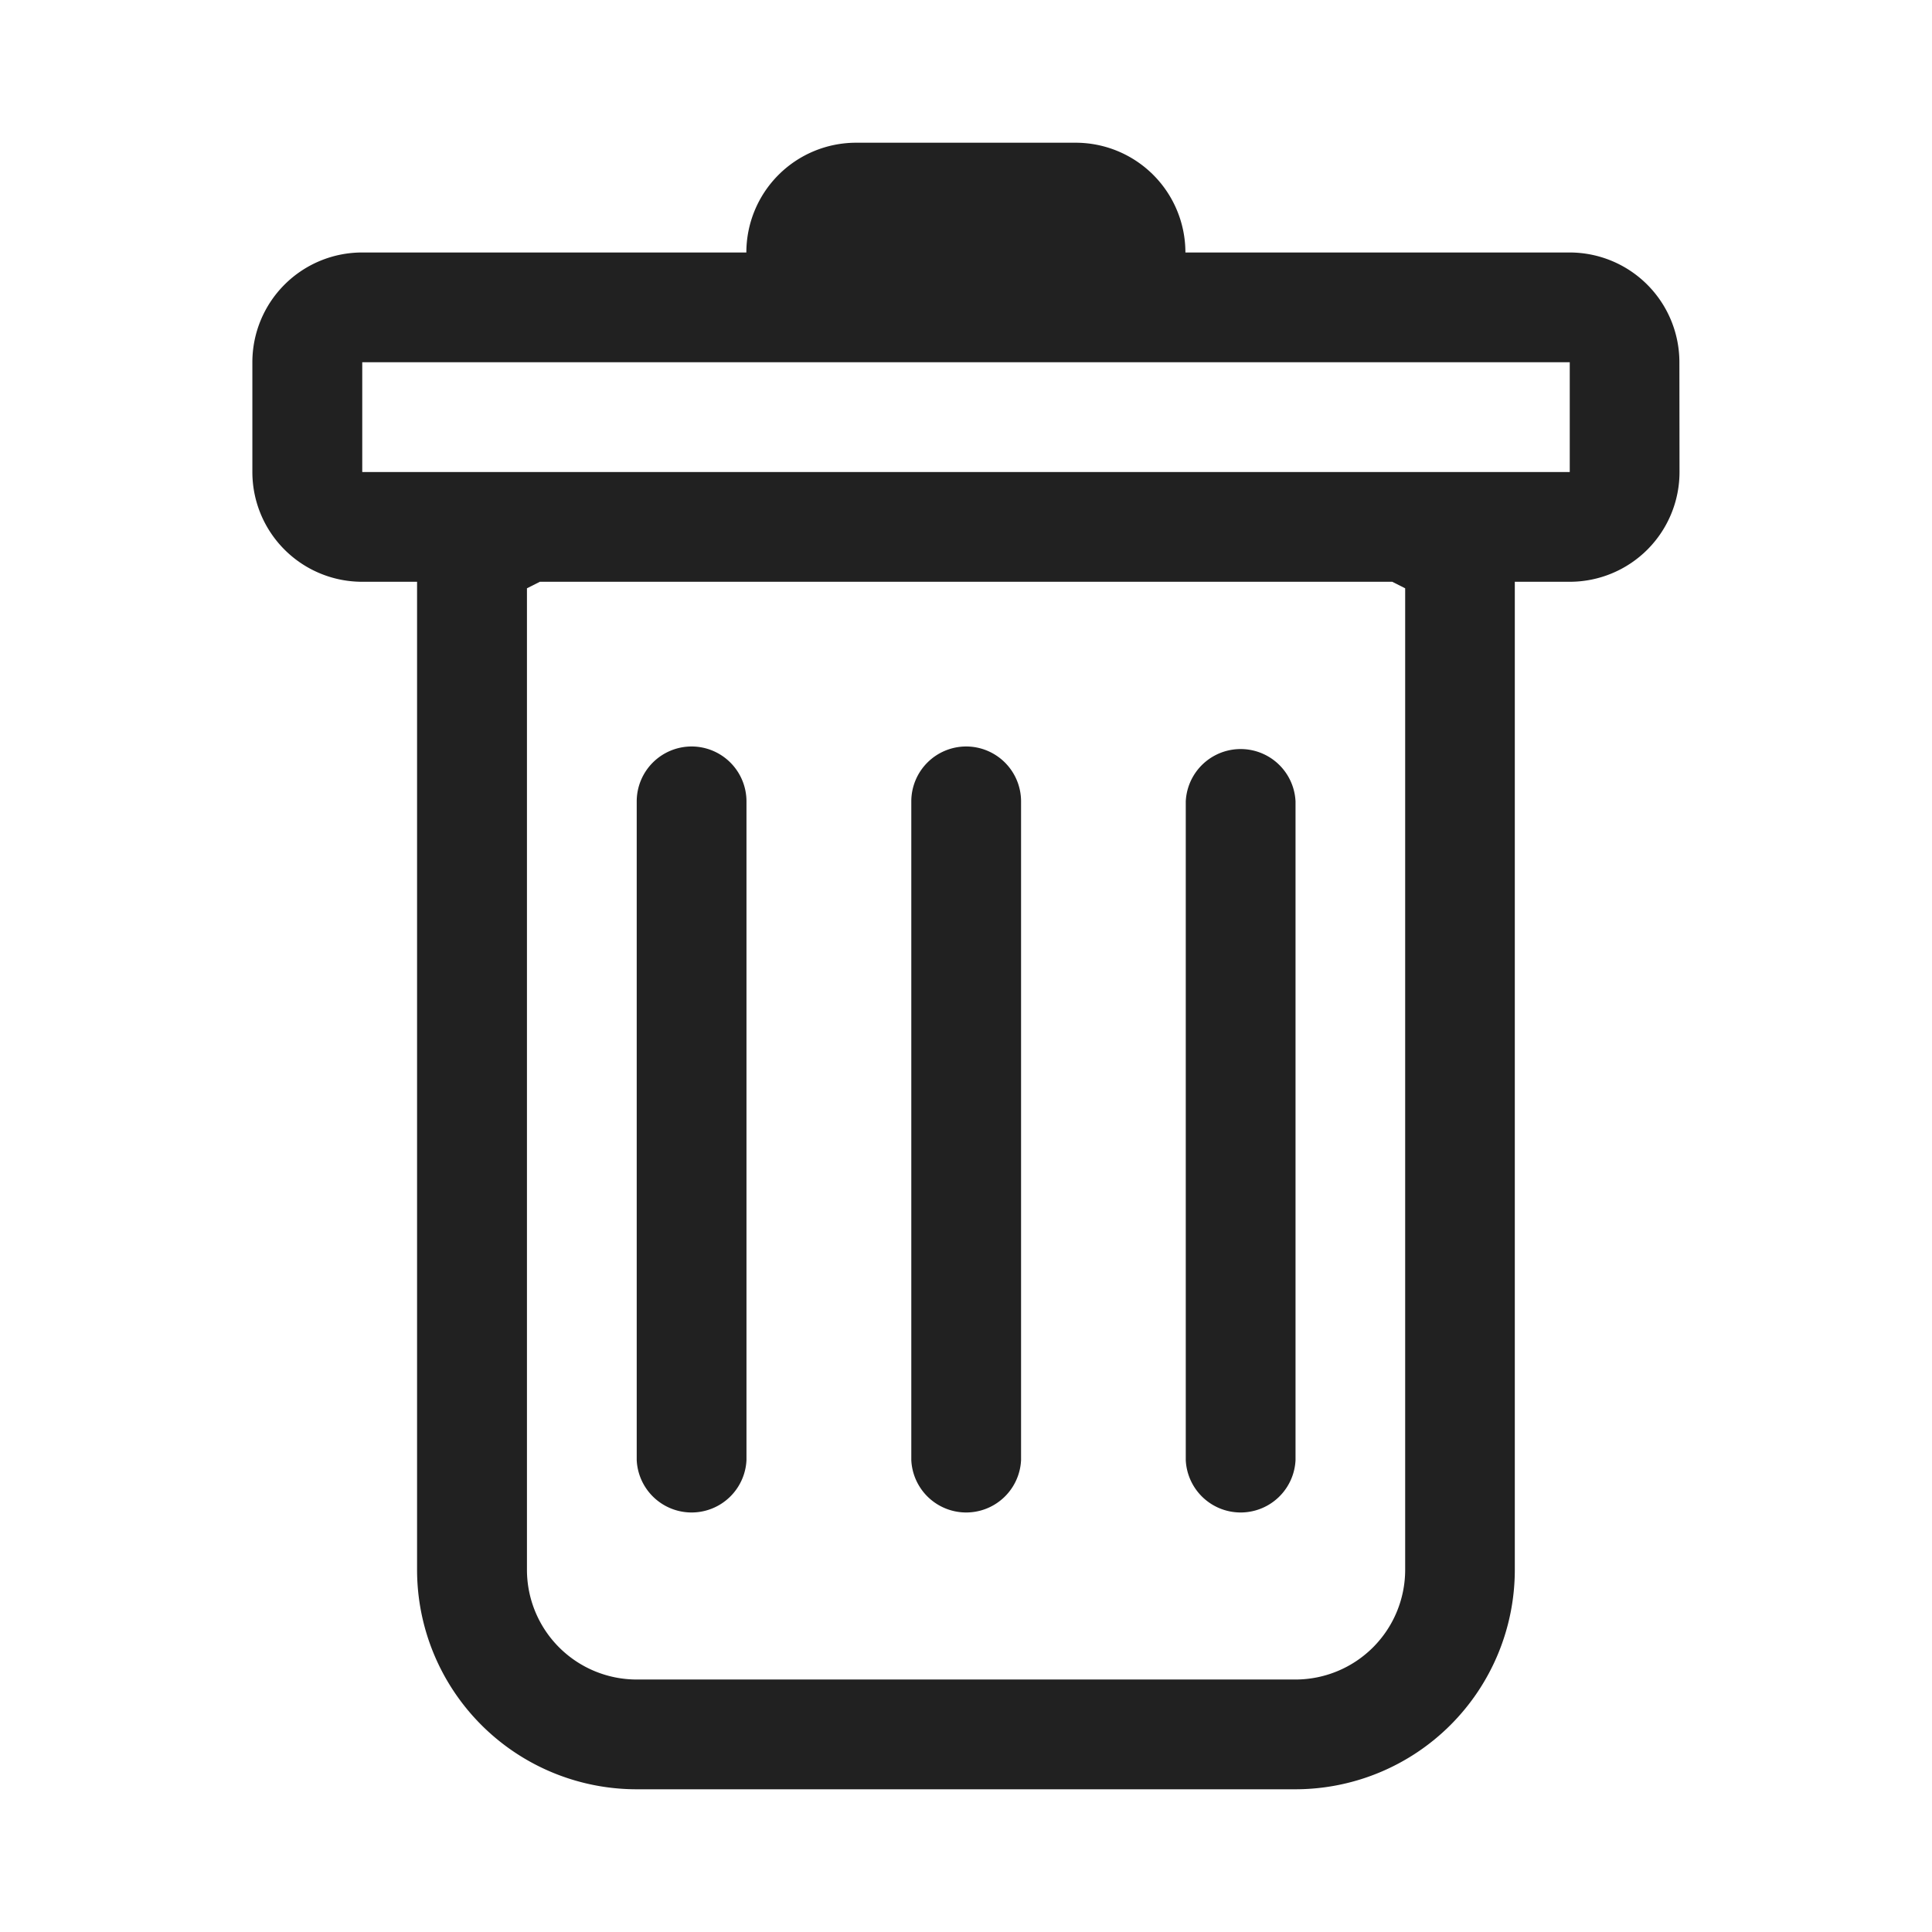
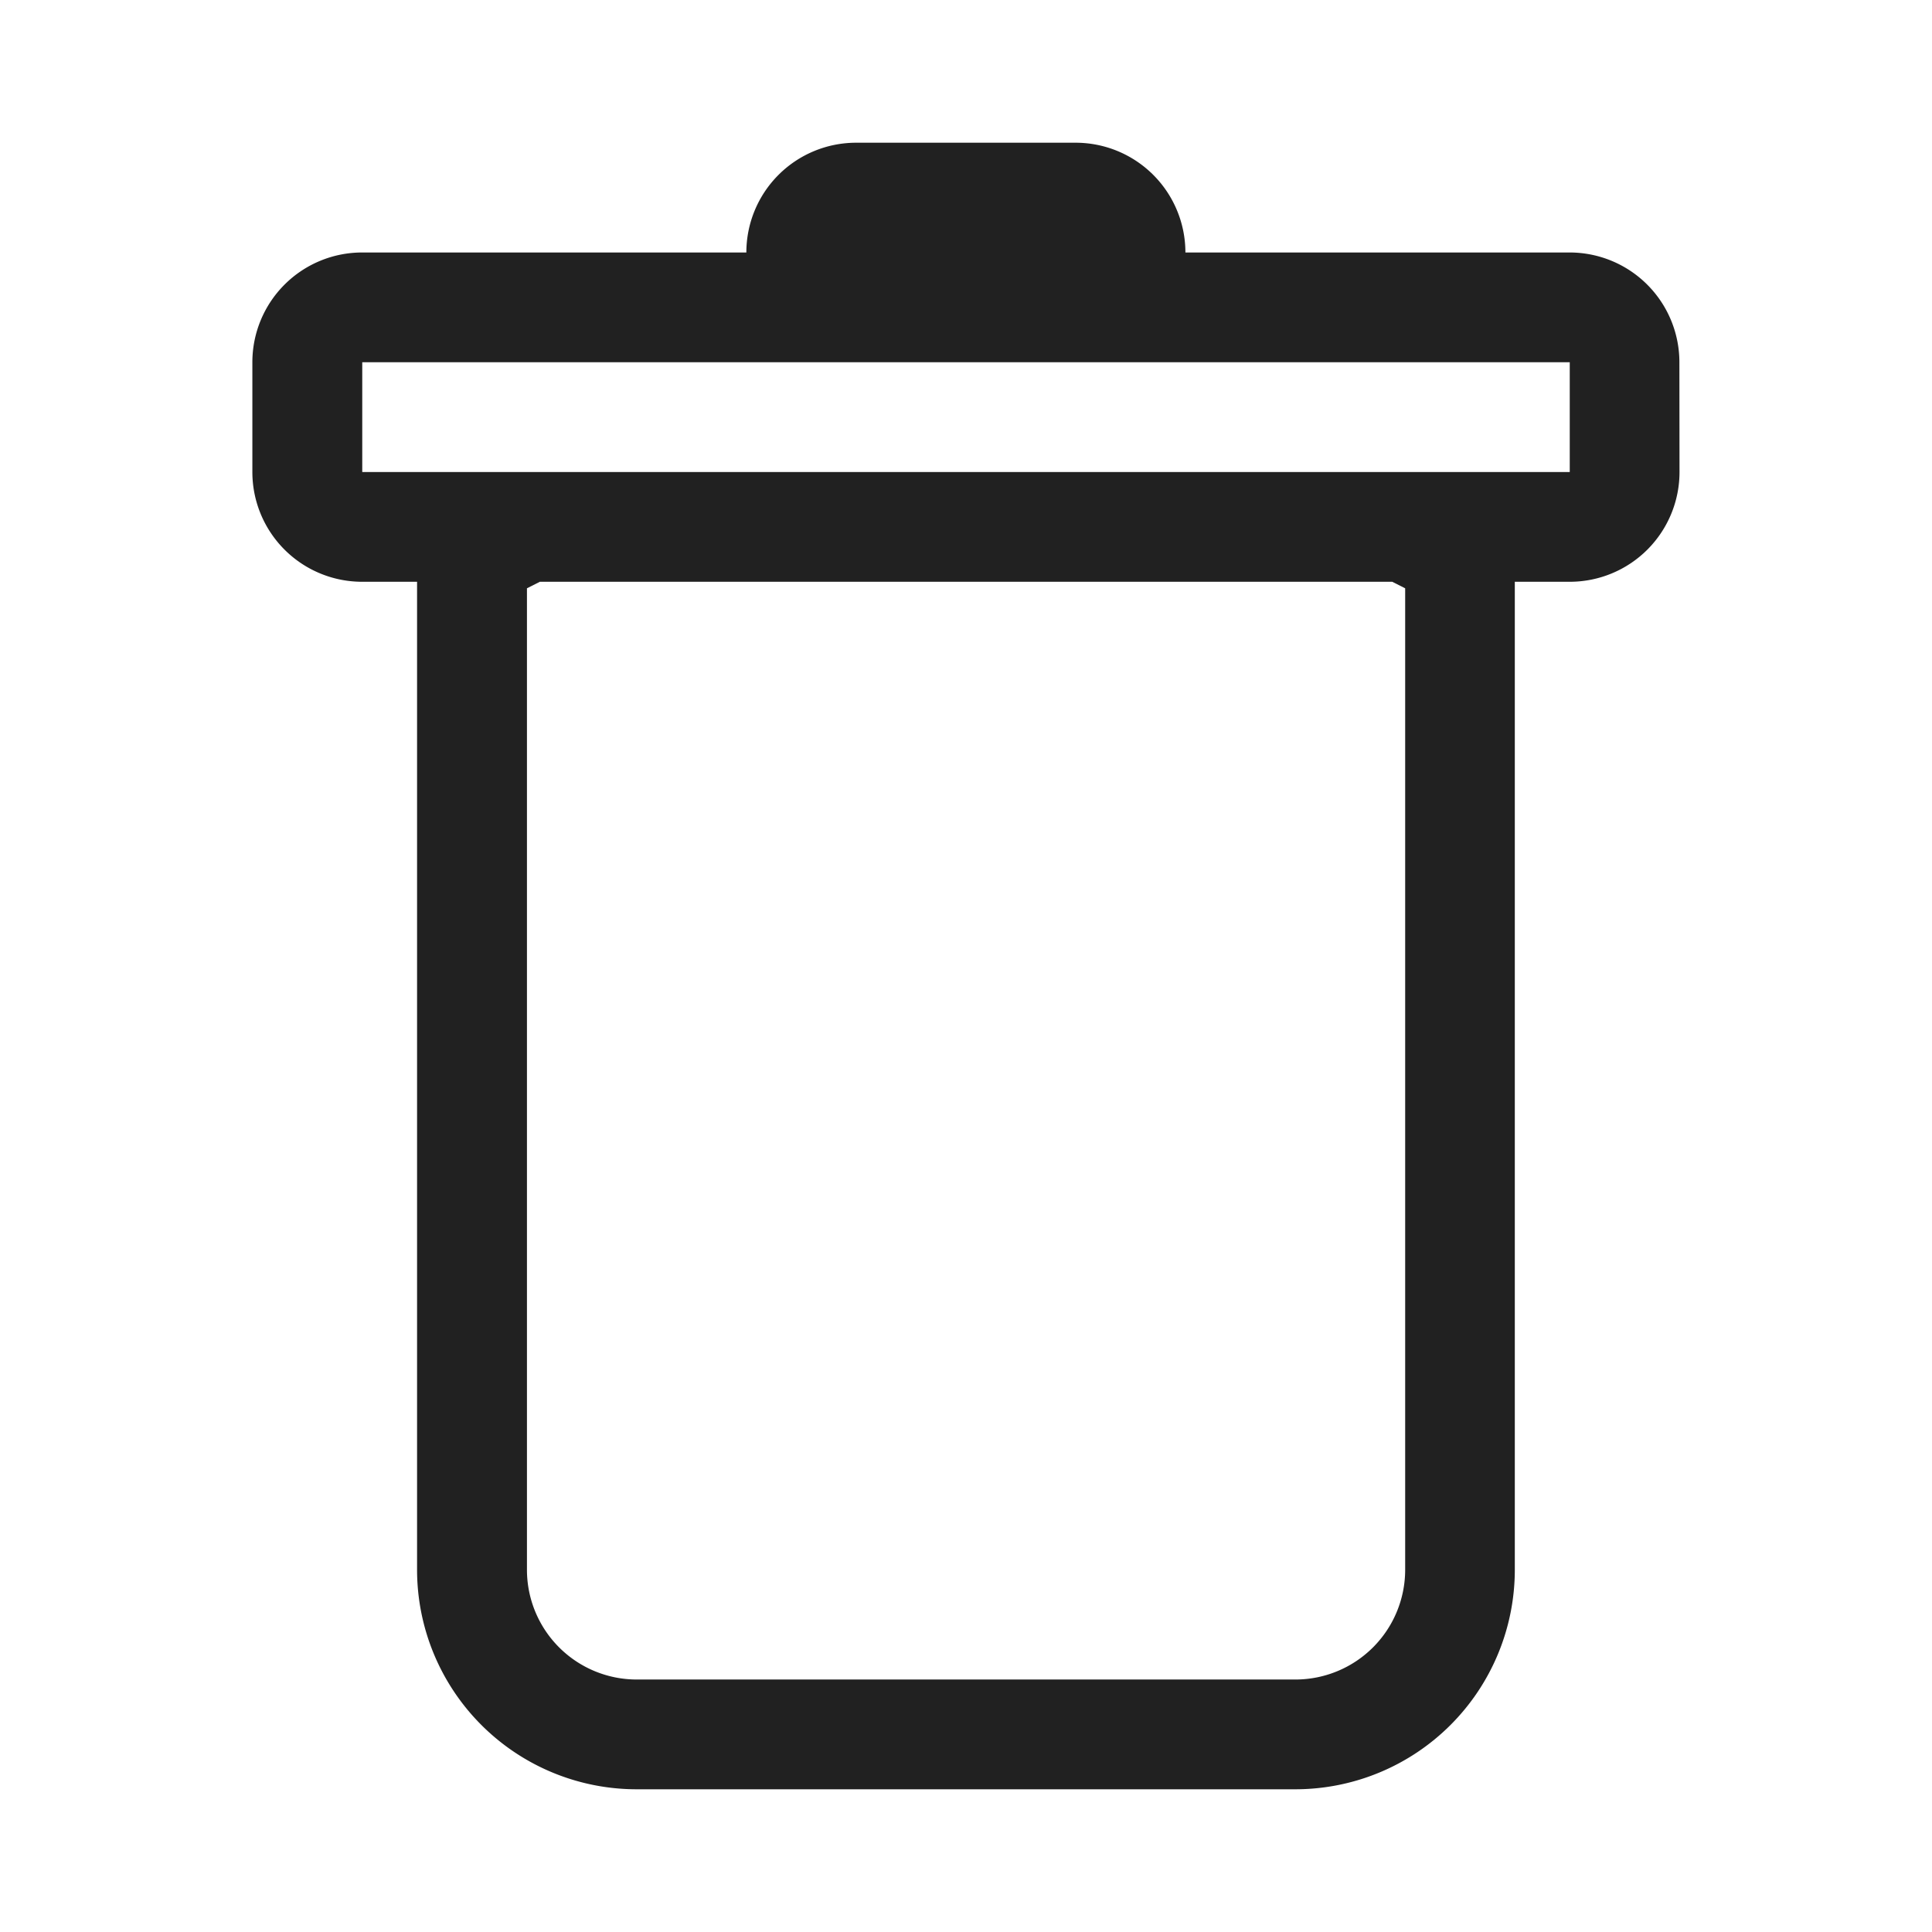
<svg xmlns="http://www.w3.org/2000/svg" fill="#212121" version="1.1" viewBox="0 0 16 16">
-   <path d="m5.727 6.182a0.455 0.455 0 0 1 0.455 0.455v5.455a0.455 0.455 0 0 1-0.909 0v-5.455a0.455 0.455 0 0 1 0.455-0.455m2.273 0a0.455 0.455 0 0 1 0.455 0.455v5.455a0.455 0.455 0 0 1-0.909 0v-5.455a0.455 0.455 0 0 1 0.455-0.455m2.727 0.455a0.455 0.455 0 0 0-0.909 0v5.455a0.455 0.455 0 0 0 0.909 0z" />
  <path d="m13.909 3.909a0.909 0.909 0 0 1-0.909 0.909h-0.455v8.182a1.818 1.818 0 0 1-1.818 1.818h-5.455a1.818 1.818 0 0 1-1.818-1.818v-8.182h-0.455a0.909 0.909 0 0 1-0.909-0.909v-0.909a0.909 0.909 0 0 1 0.909-0.909h3.182a0.909 0.909 0 0 1 0.909-0.909h1.818a0.909 0.909 0 0 1 0.909 0.909h3.182a0.909 0.909 0 0 1 0.909 0.909zm-9.438 0.909-0.107 0.054v8.128a0.909 0.909 0 0 0 0.909 0.909h5.455a0.909 0.909 0 0 0 0.909-0.909v-8.128l-0.107-0.054zm-1.471-0.909h10v-0.909h-10z" />
</svg>